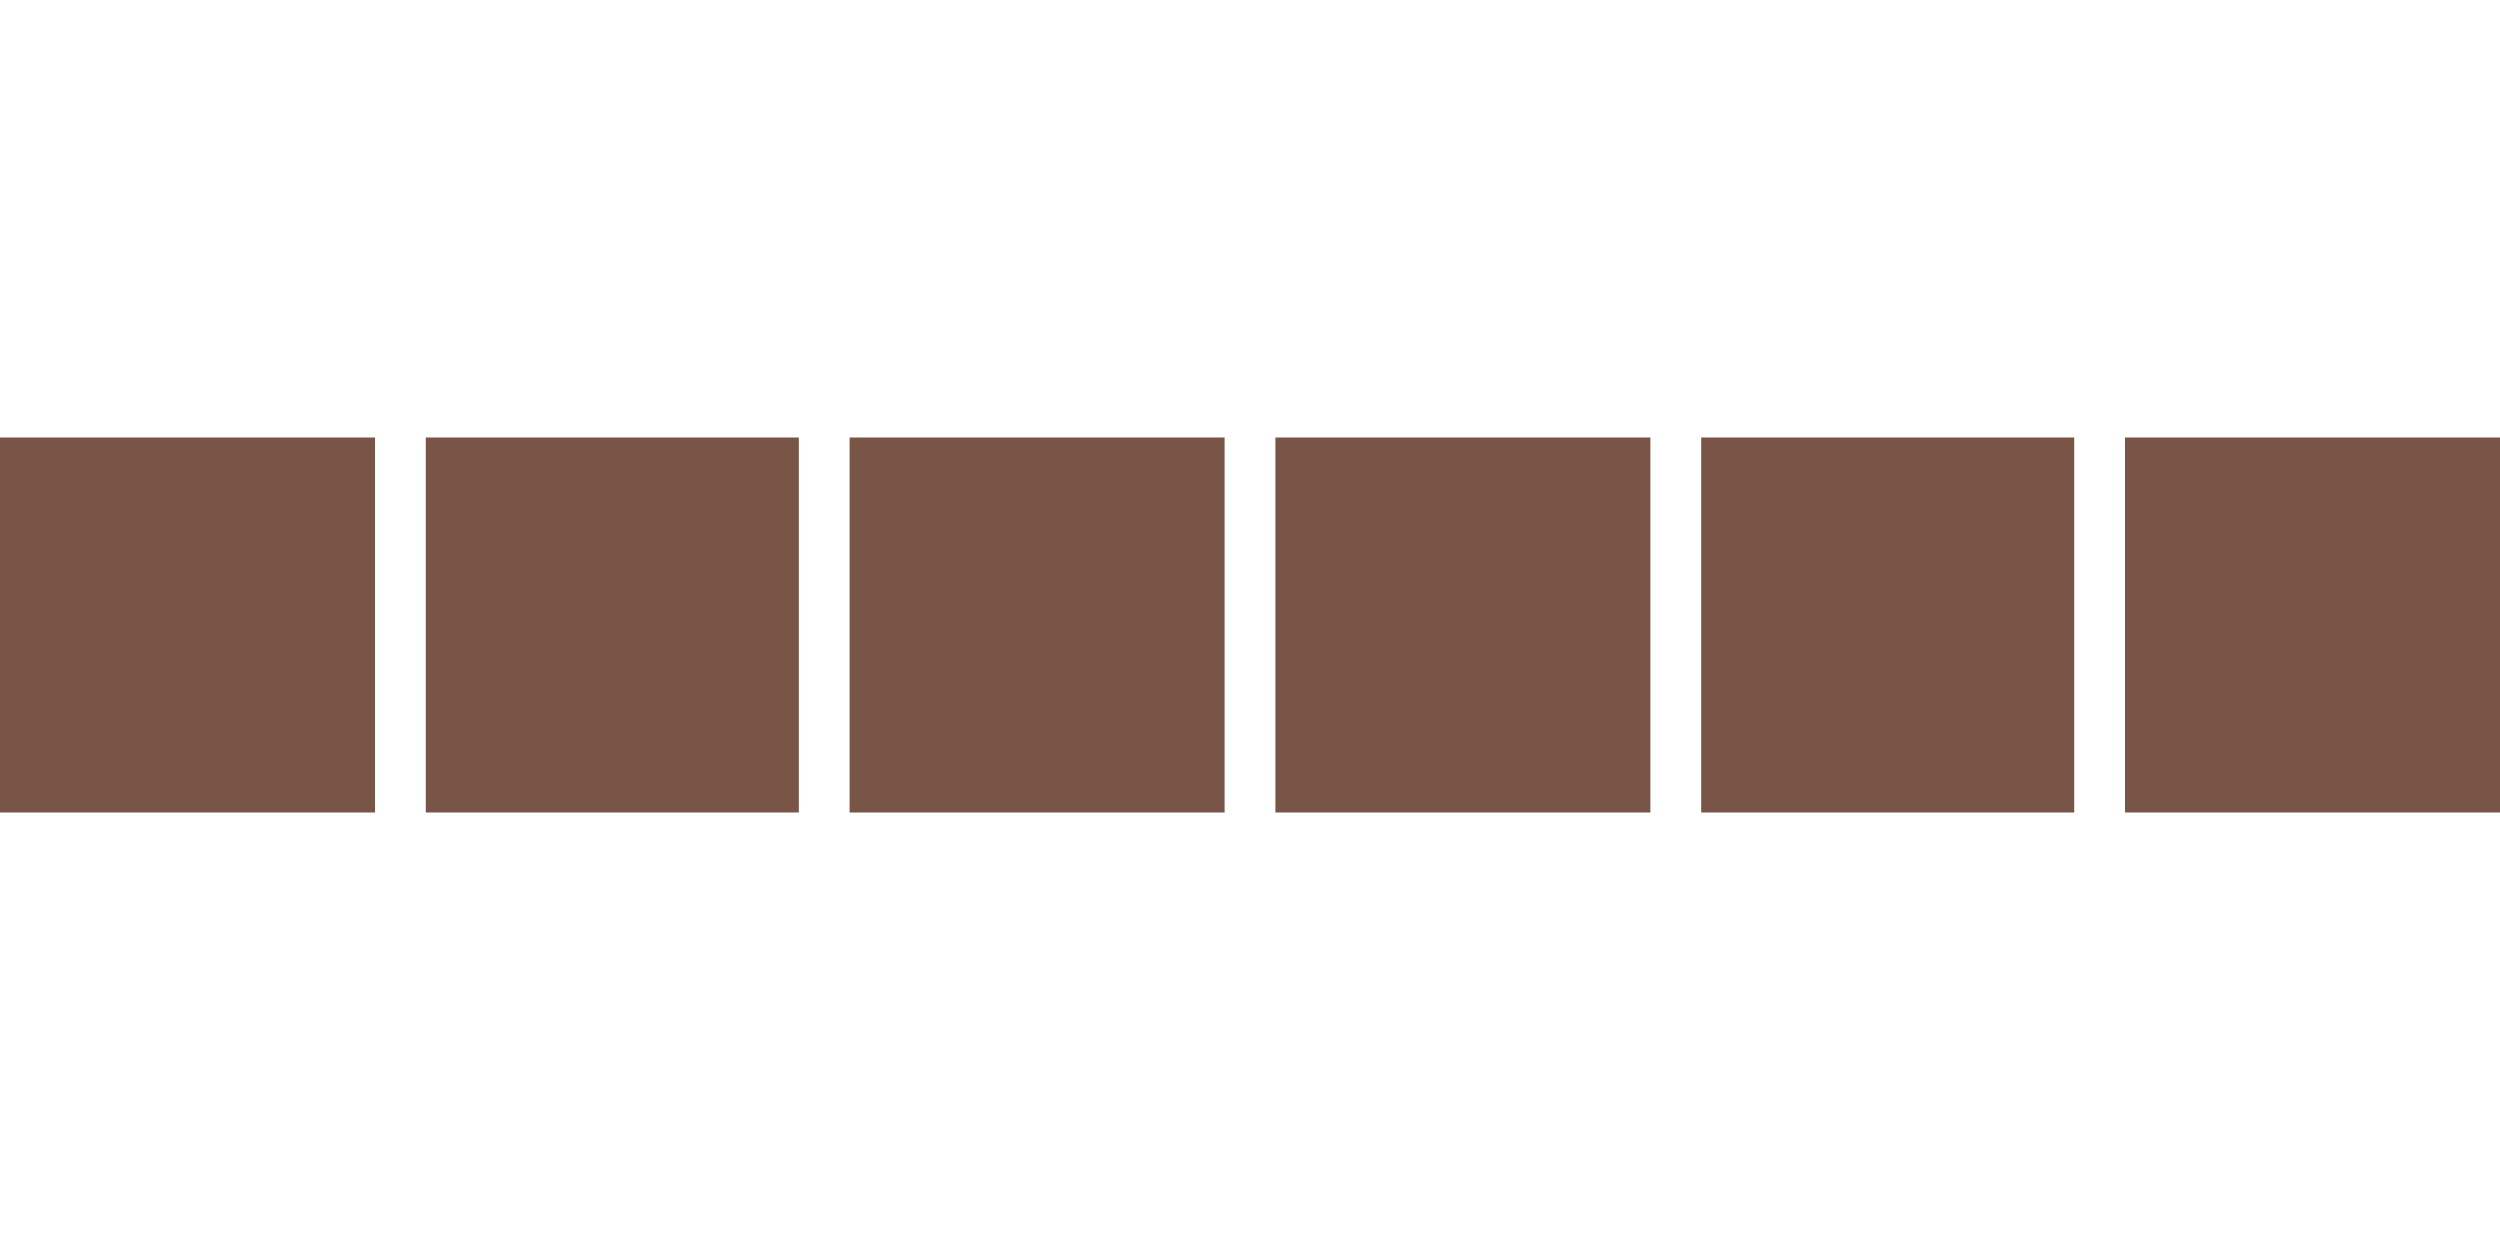
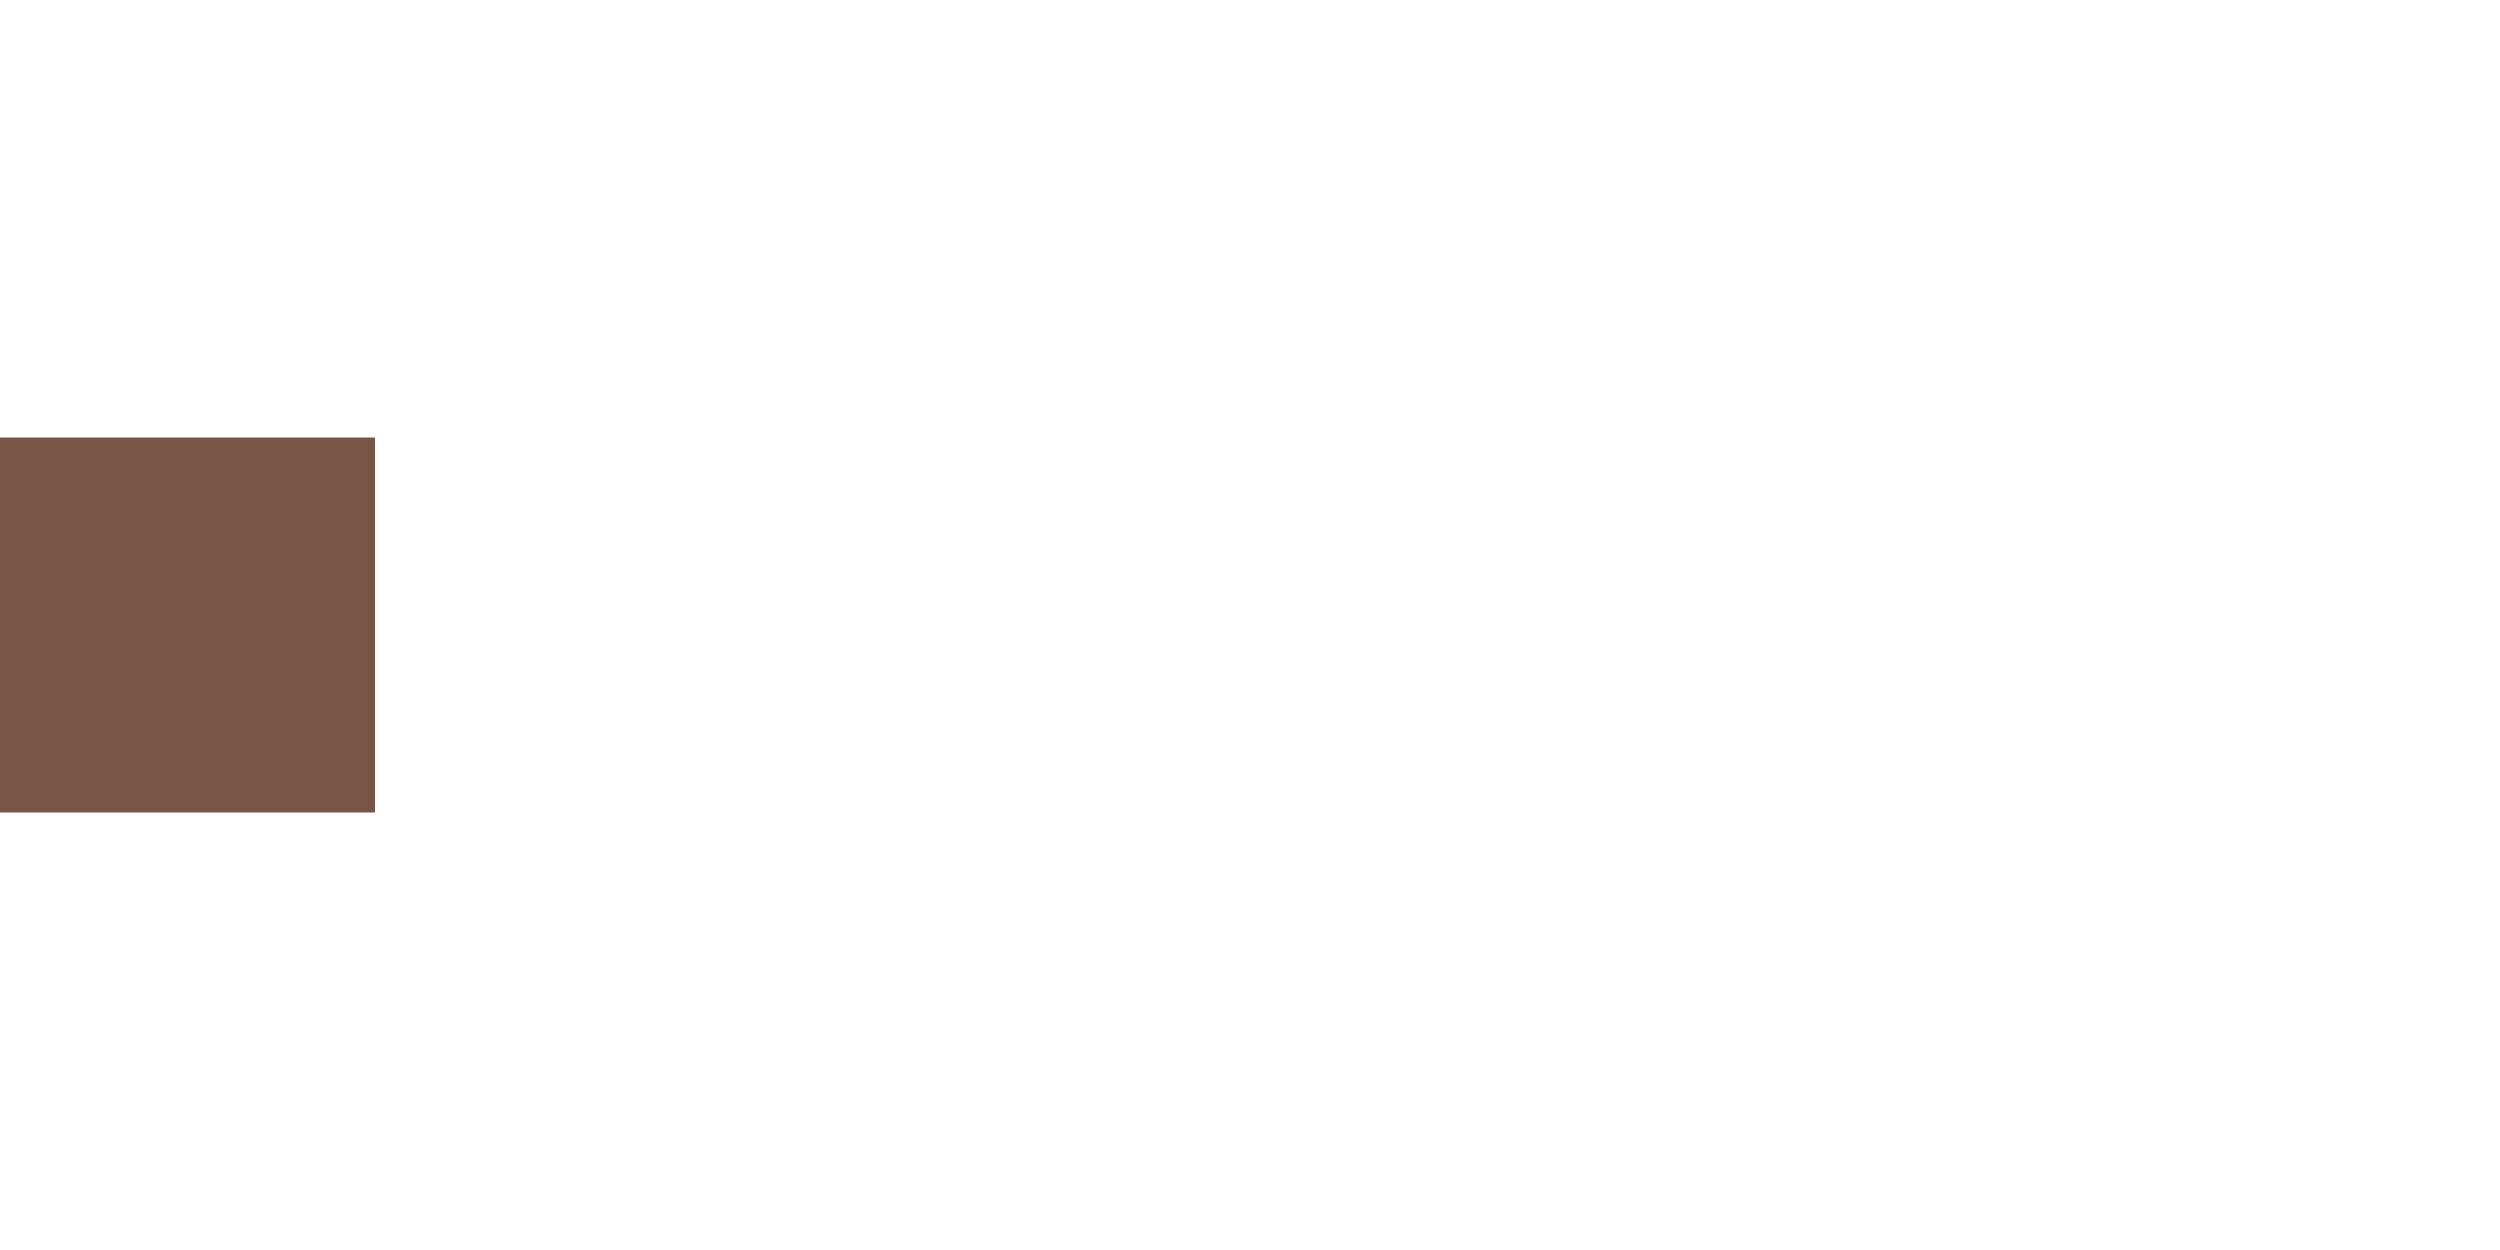
<svg xmlns="http://www.w3.org/2000/svg" version="1.0" width="1280pt" height="640pt" viewBox="0 0 1280 640" preserveAspectRatio="xMidYMid meet">
  <g transform="translate(0,640) scale(0.1,-0.1)" fill="#795548" stroke="none">
    <path d="M0 3200 l0 -960 960 0 960 0 0 960 0 960 -960 0 -960 0 0 -960z" />
-     <path d="M2180 3200 l0 -960 955 0 955 0 0 960 0 960 -955 0 -955 0 0 -960z" />
-     <path d="M4350 3200 l0 -960 960 0 960 0 0 960 0 960 -960 0 -960 0 0 -960z" />
-     <path d="M6530 3200 l0 -960 960 0 960 0 0 960 0 960 -960 0 -960 0 0 -960z" />
-     <path d="M8710 3200 l0 -960 955 0 955 0 0 960 0 960 -955 0 -955 0 0 -960z" />
-     <path d="M10880 3200 l0 -960 960 0 960 0 0 960 0 960 -960 0 -960 0 0 -960z" />
  </g>
</svg>